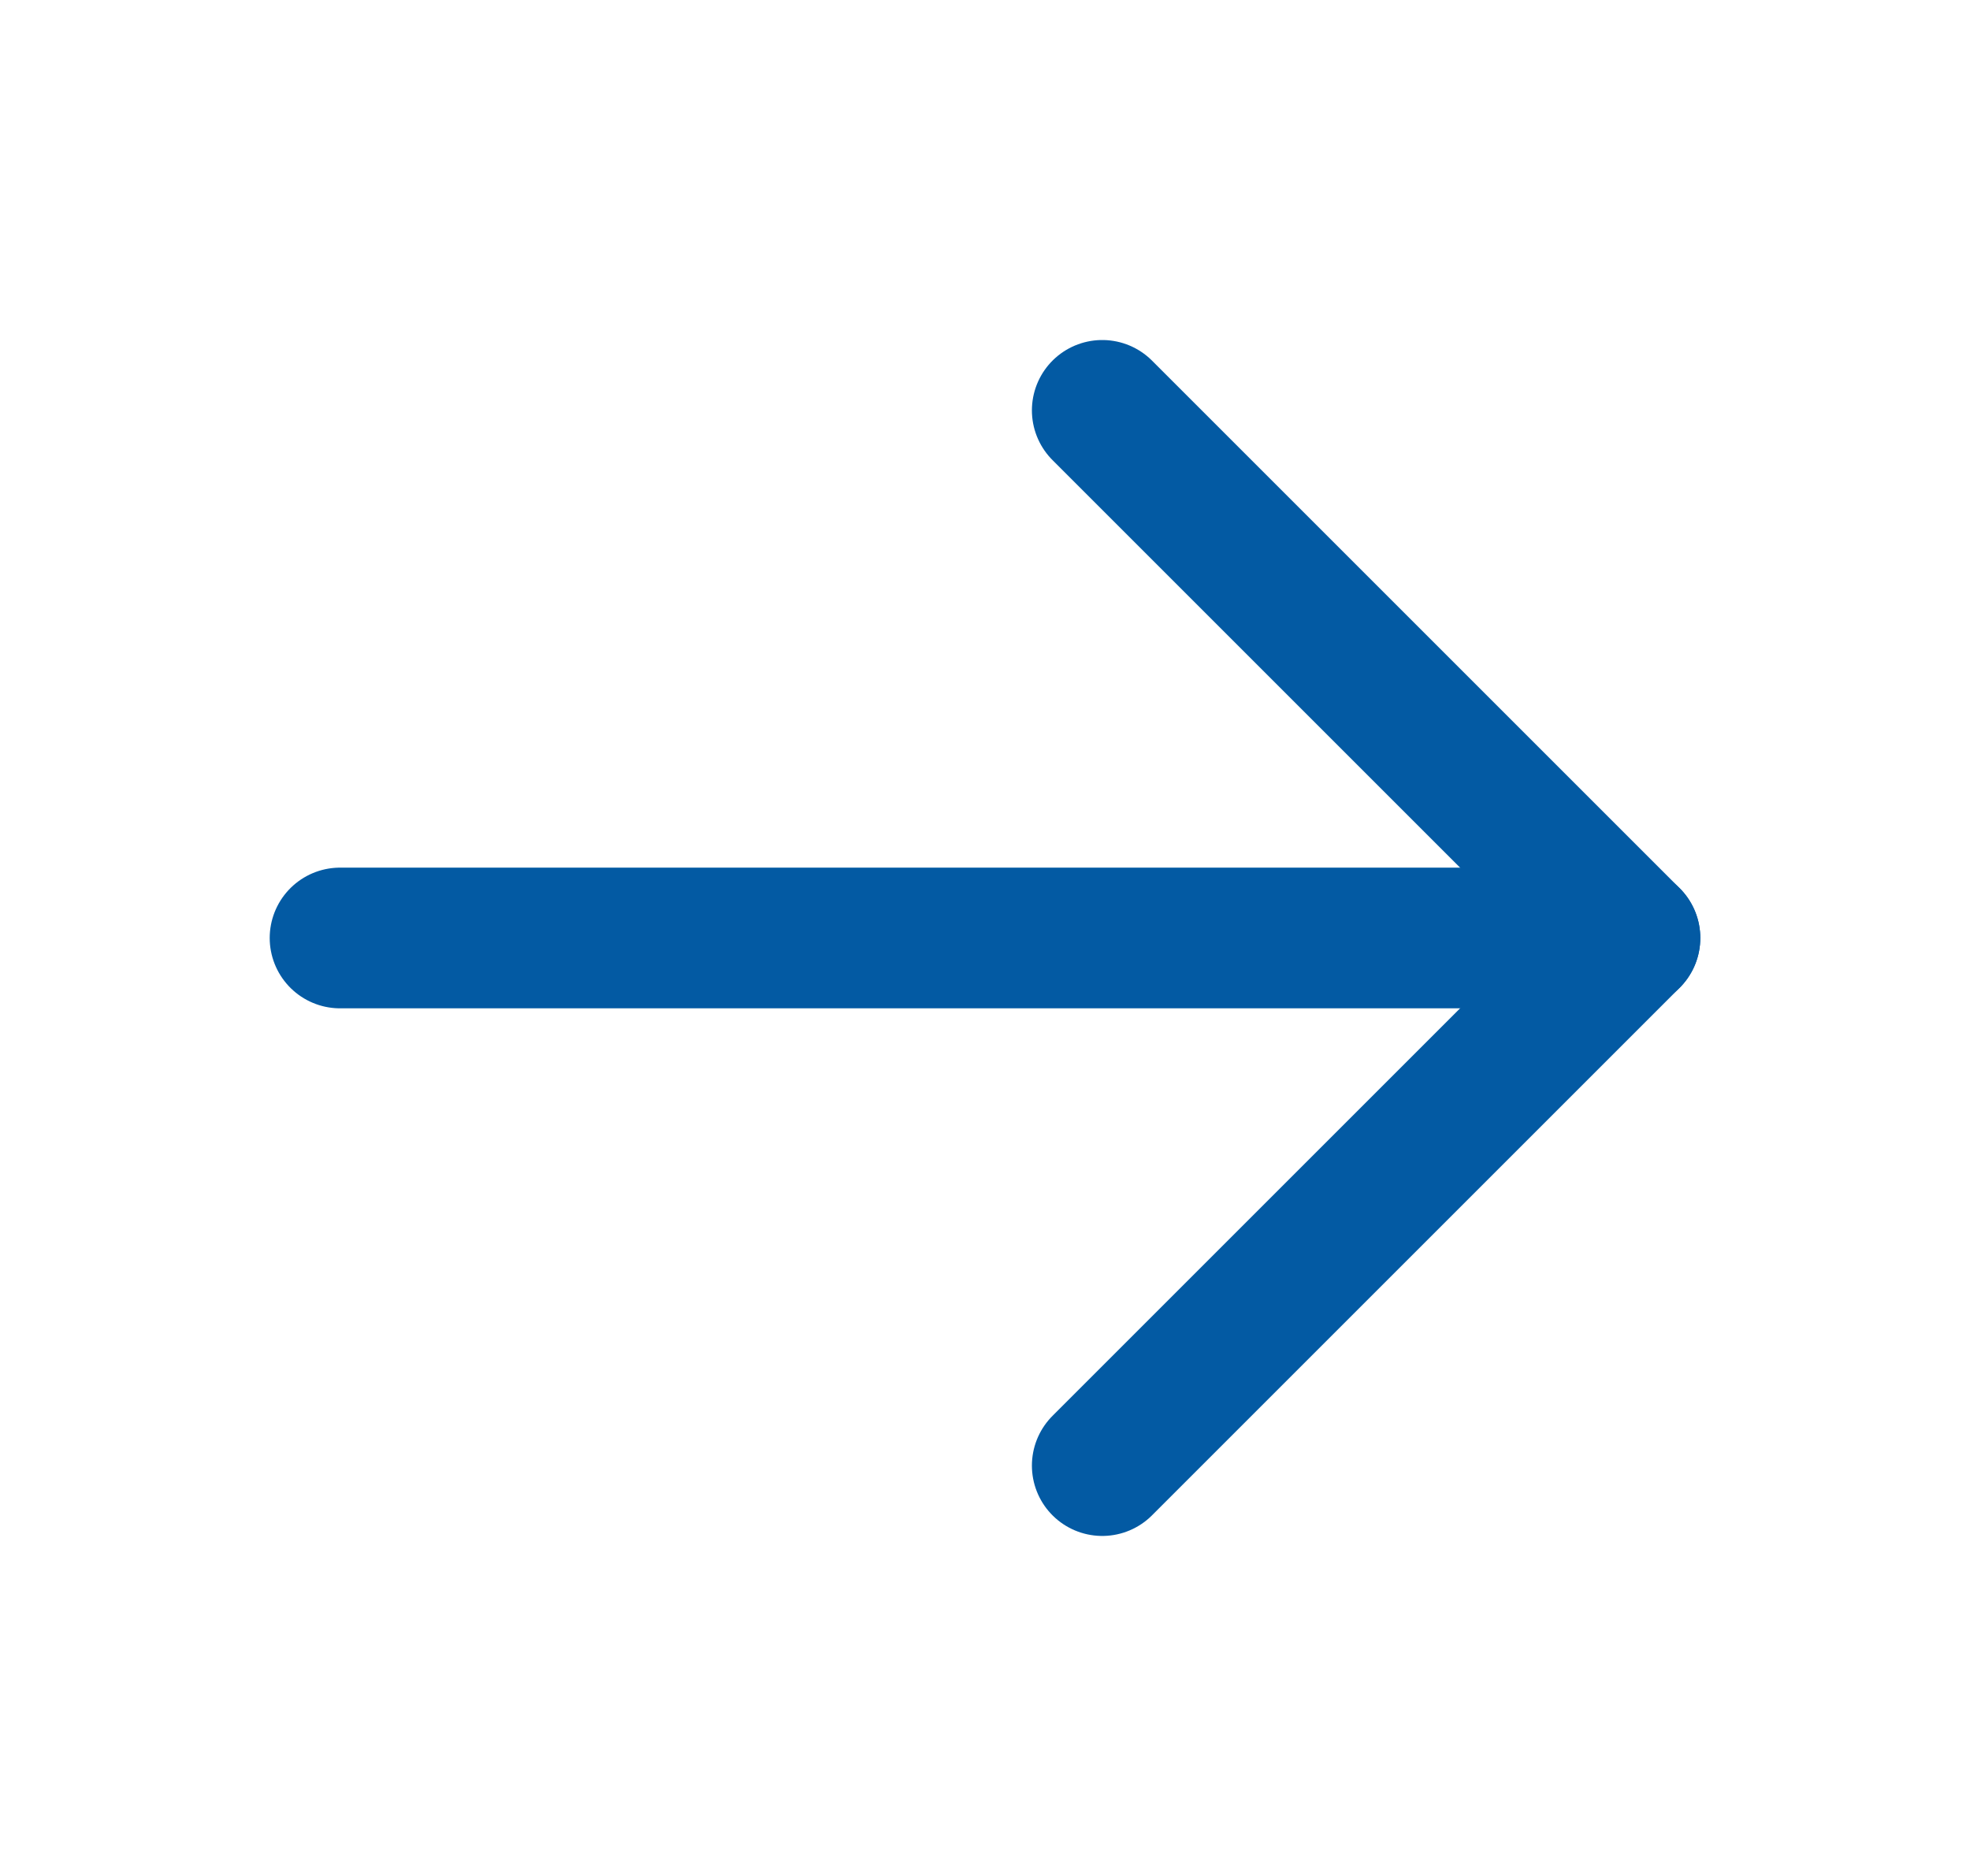
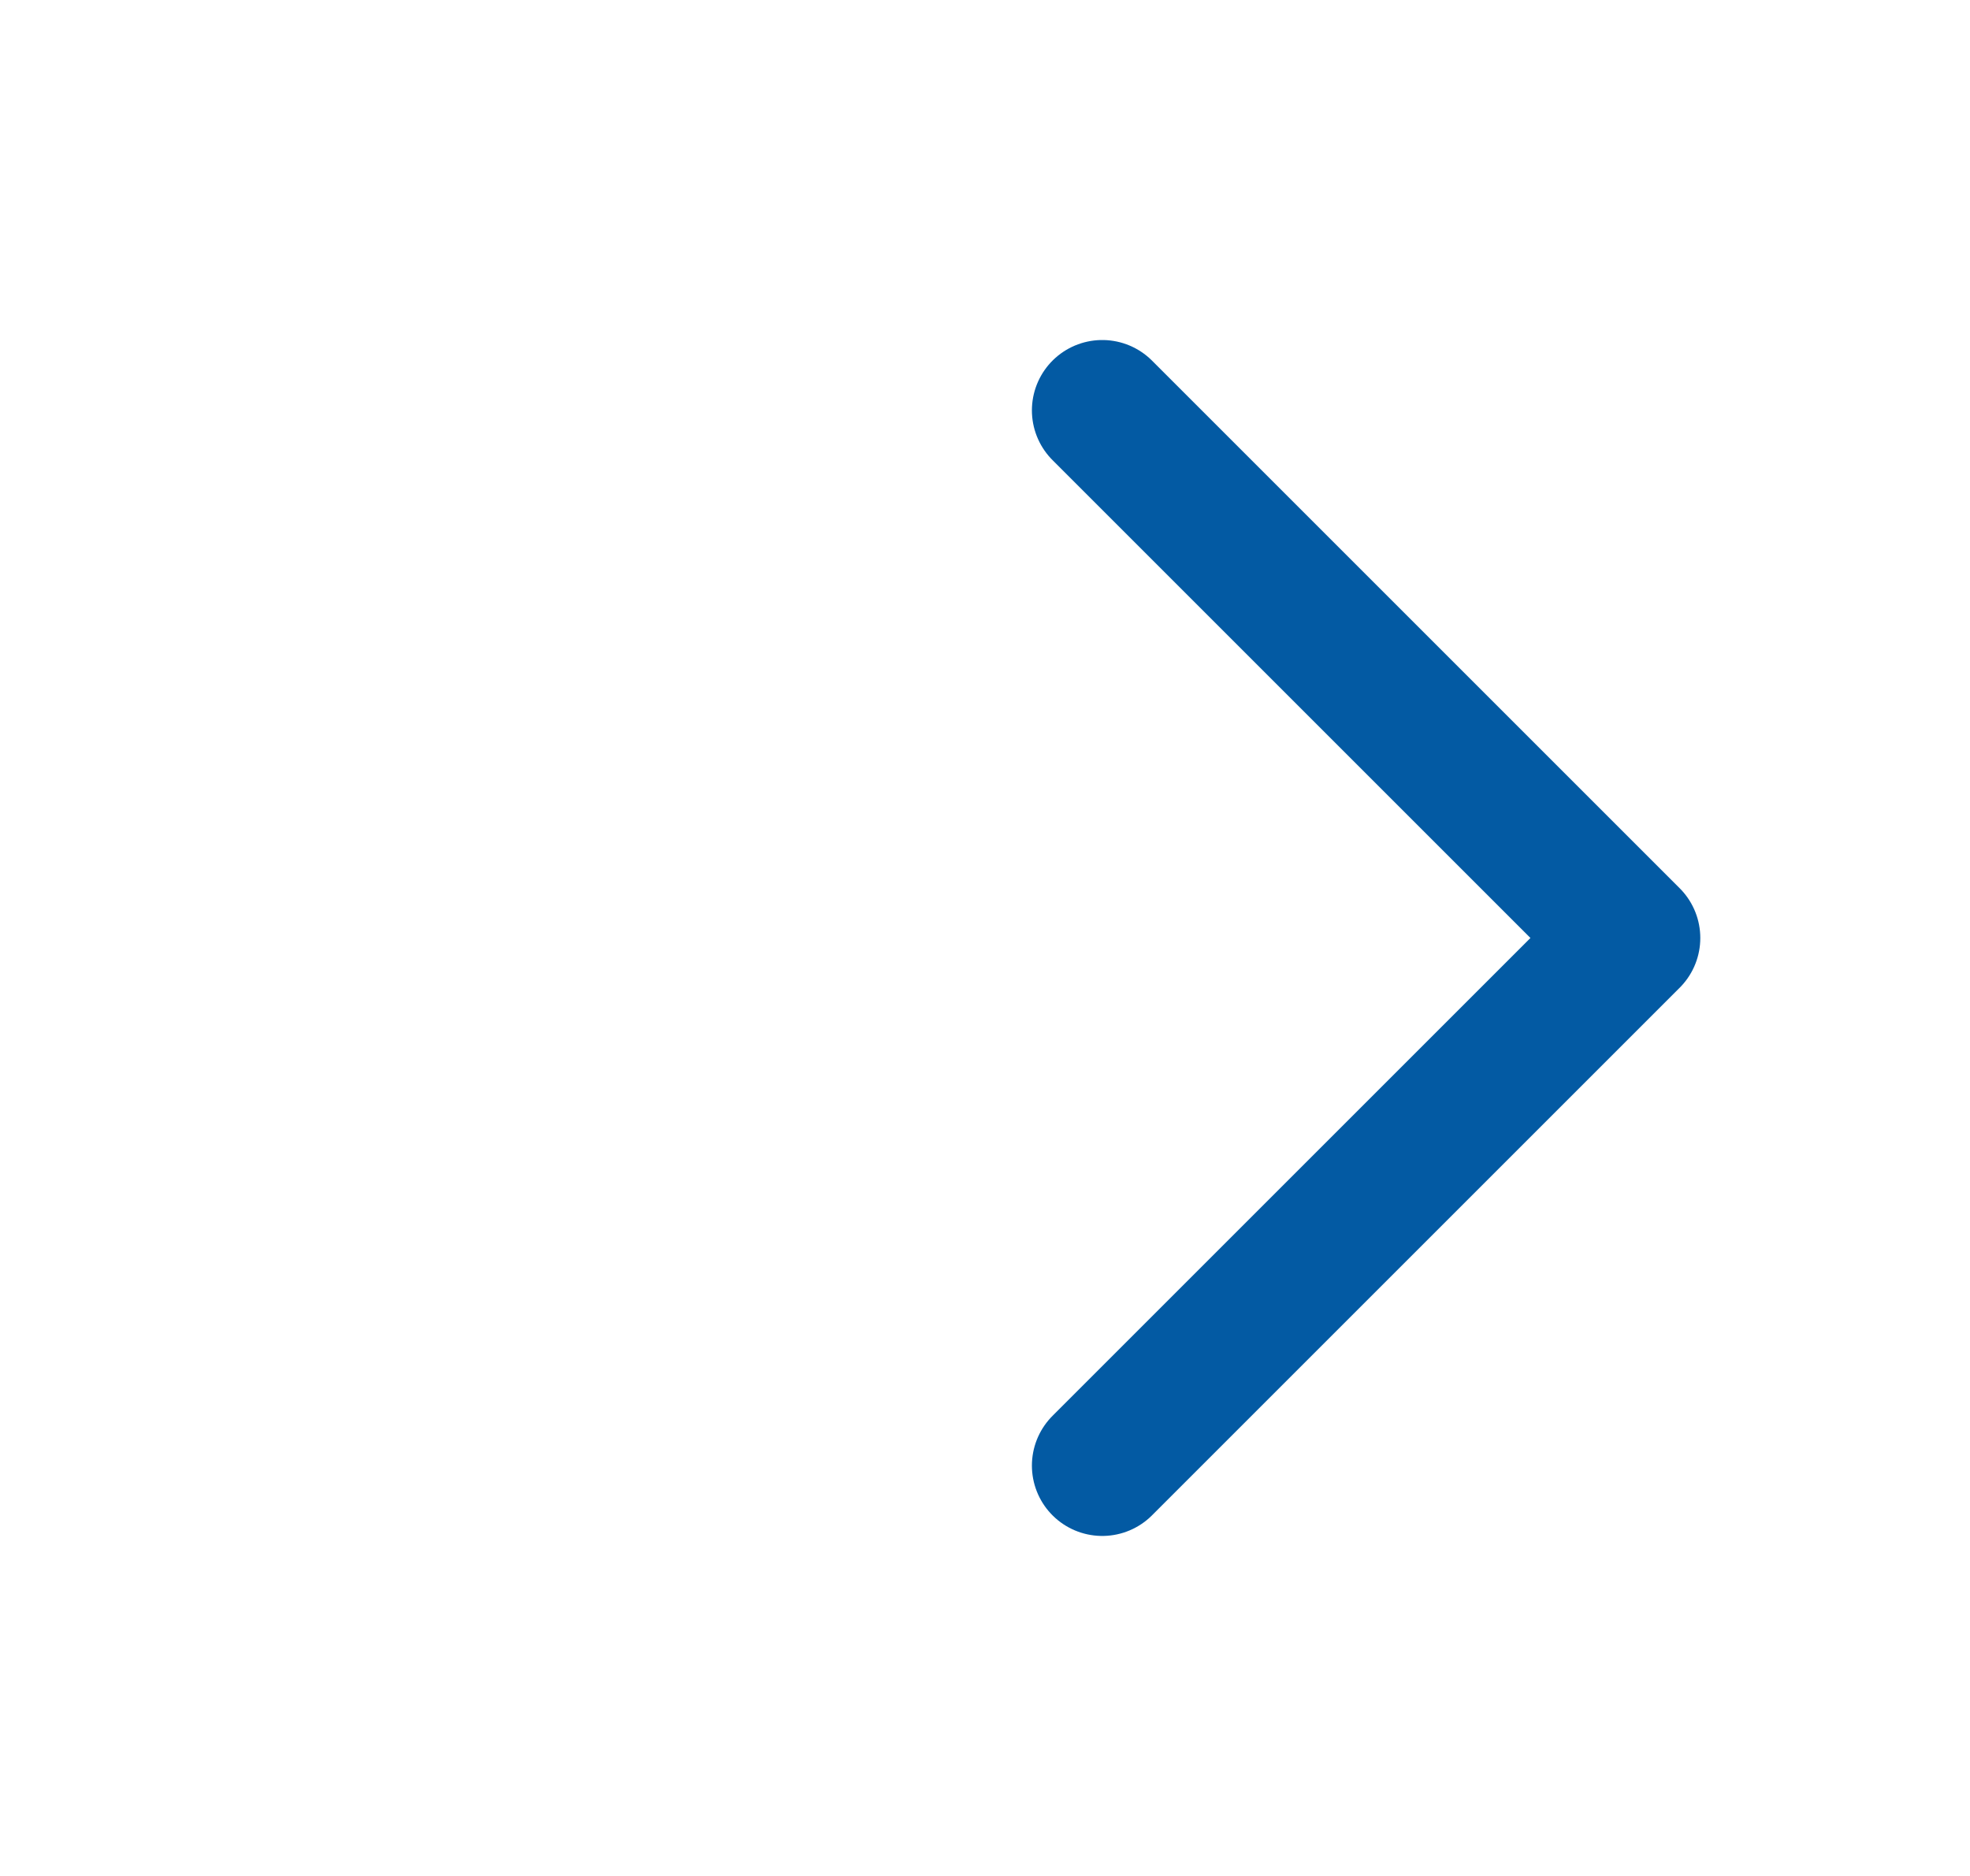
<svg xmlns="http://www.w3.org/2000/svg" width="21" height="20" viewBox="0 0 21 20" fill="none">
-   <path d="M3.625 10H17.375" stroke="#035AA3" stroke-width="1.5" stroke-linecap="round" stroke-linejoin="round" />
  <path d="M11.75 4.375L17.375 10L11.75 15.625" stroke="#035AA3" stroke-width="1.5" stroke-linecap="round" stroke-linejoin="round" />
</svg>